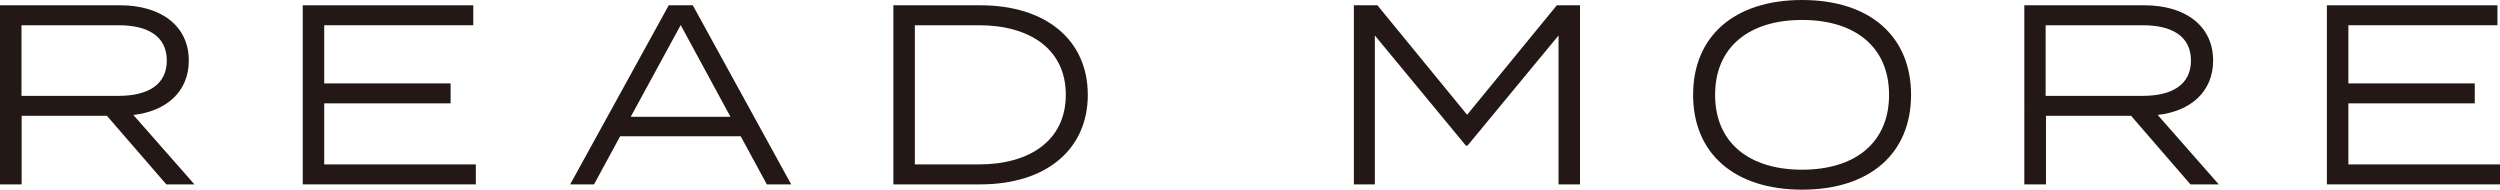
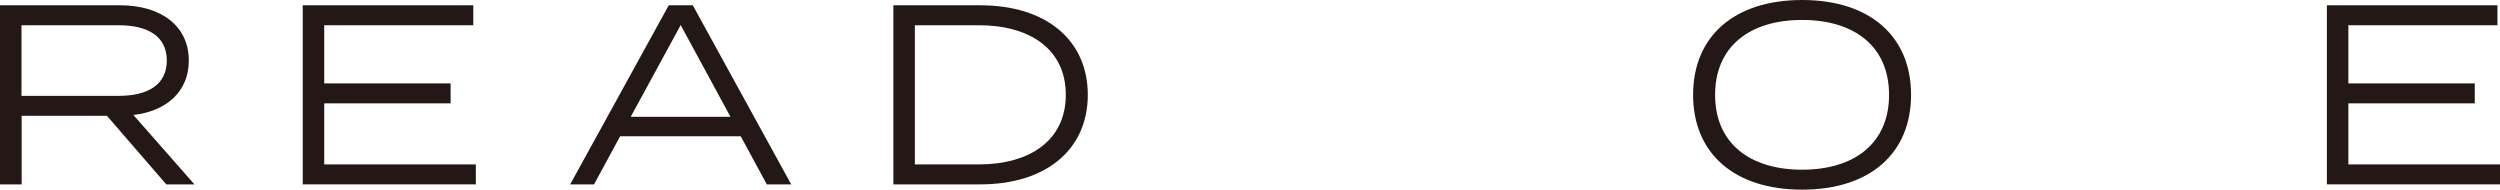
<svg xmlns="http://www.w3.org/2000/svg" id="_レイヤー_2" viewBox="0 0 146.58 11.13">
  <defs>
    <style>.cls-1{fill:#231815;}</style>
  </defs>
  <g id="design">
    <path class="cls-1" d="M9.75,10.81l-3.48-4.02H1.27v4.02H0V.31h7.05c2.34,0,4.02,1.17,4.02,3.24,0,1.83-1.32,2.97-3.25,3.19l3.58,4.07h-1.65ZM6.96,5.62c1.69,0,2.82-.64,2.82-2.07s-1.12-2.07-2.82-2.07H1.26v4.14h5.7Z" />
    <path class="cls-1" d="M27.9,9.64v1.17h-10.15V.31h10v1.17h-8.74v3.41h7.41v1.17h-7.41v3.58h8.89Z" />
    <path class="cls-1" d="M43.44,7.99h-7.08l-1.53,2.82h-1.4L39.21.31h1.41l5.77,10.5h-1.43l-1.53-2.82ZM42.83,6.85l-2.92-5.38-2.93,5.38h5.85Z" />
    <path class="cls-1" d="M63.78,5.56c0,3.22-2.46,5.25-6.3,5.25h-5.1V.31h5.1c3.84,0,6.3,2.03,6.3,5.25ZM62.49,5.56c0-2.68-2.11-4.08-5.1-4.08h-3.75v8.16h3.75c2.98,0,5.1-1.4,5.1-4.08Z" />
-     <path class="cls-1" d="M92.64.31v10.5h-1.26V2.08l-5.34,6.46h-.09l-5.34-6.46v8.73h-1.23V.31h1.38l5.26,6.42,5.26-6.42h1.35Z" />
    <path class="cls-1" d="M99.27,5.56c0-3.42,2.4-5.56,6.39-5.56s6.39,2.14,6.39,5.56-2.4,5.56-6.39,5.56-6.39-2.14-6.39-5.56ZM110.76,5.56c0-2.82-2.01-4.39-5.1-4.39s-5.1,1.57-5.1,4.39,2.01,4.39,5.1,4.39,5.1-1.57,5.1-4.39Z" />
-     <path class="cls-1" d="M128.43,10.81l-3.48-4.02h-4.99v4.02h-1.27V.31h7.05c2.34,0,4.02,1.17,4.02,3.24,0,1.83-1.32,2.97-3.25,3.19l3.58,4.07h-1.65ZM125.64,5.62c1.69,0,2.82-.64,2.82-2.07s-1.12-2.07-2.82-2.07h-5.7v4.14h5.7Z" />
    <path class="cls-1" d="M146.58,9.64v1.17h-10.15V.31h10v1.17h-8.74v3.41h7.41v1.17h-7.41v3.58h8.89Z" />
  </g>
</svg>